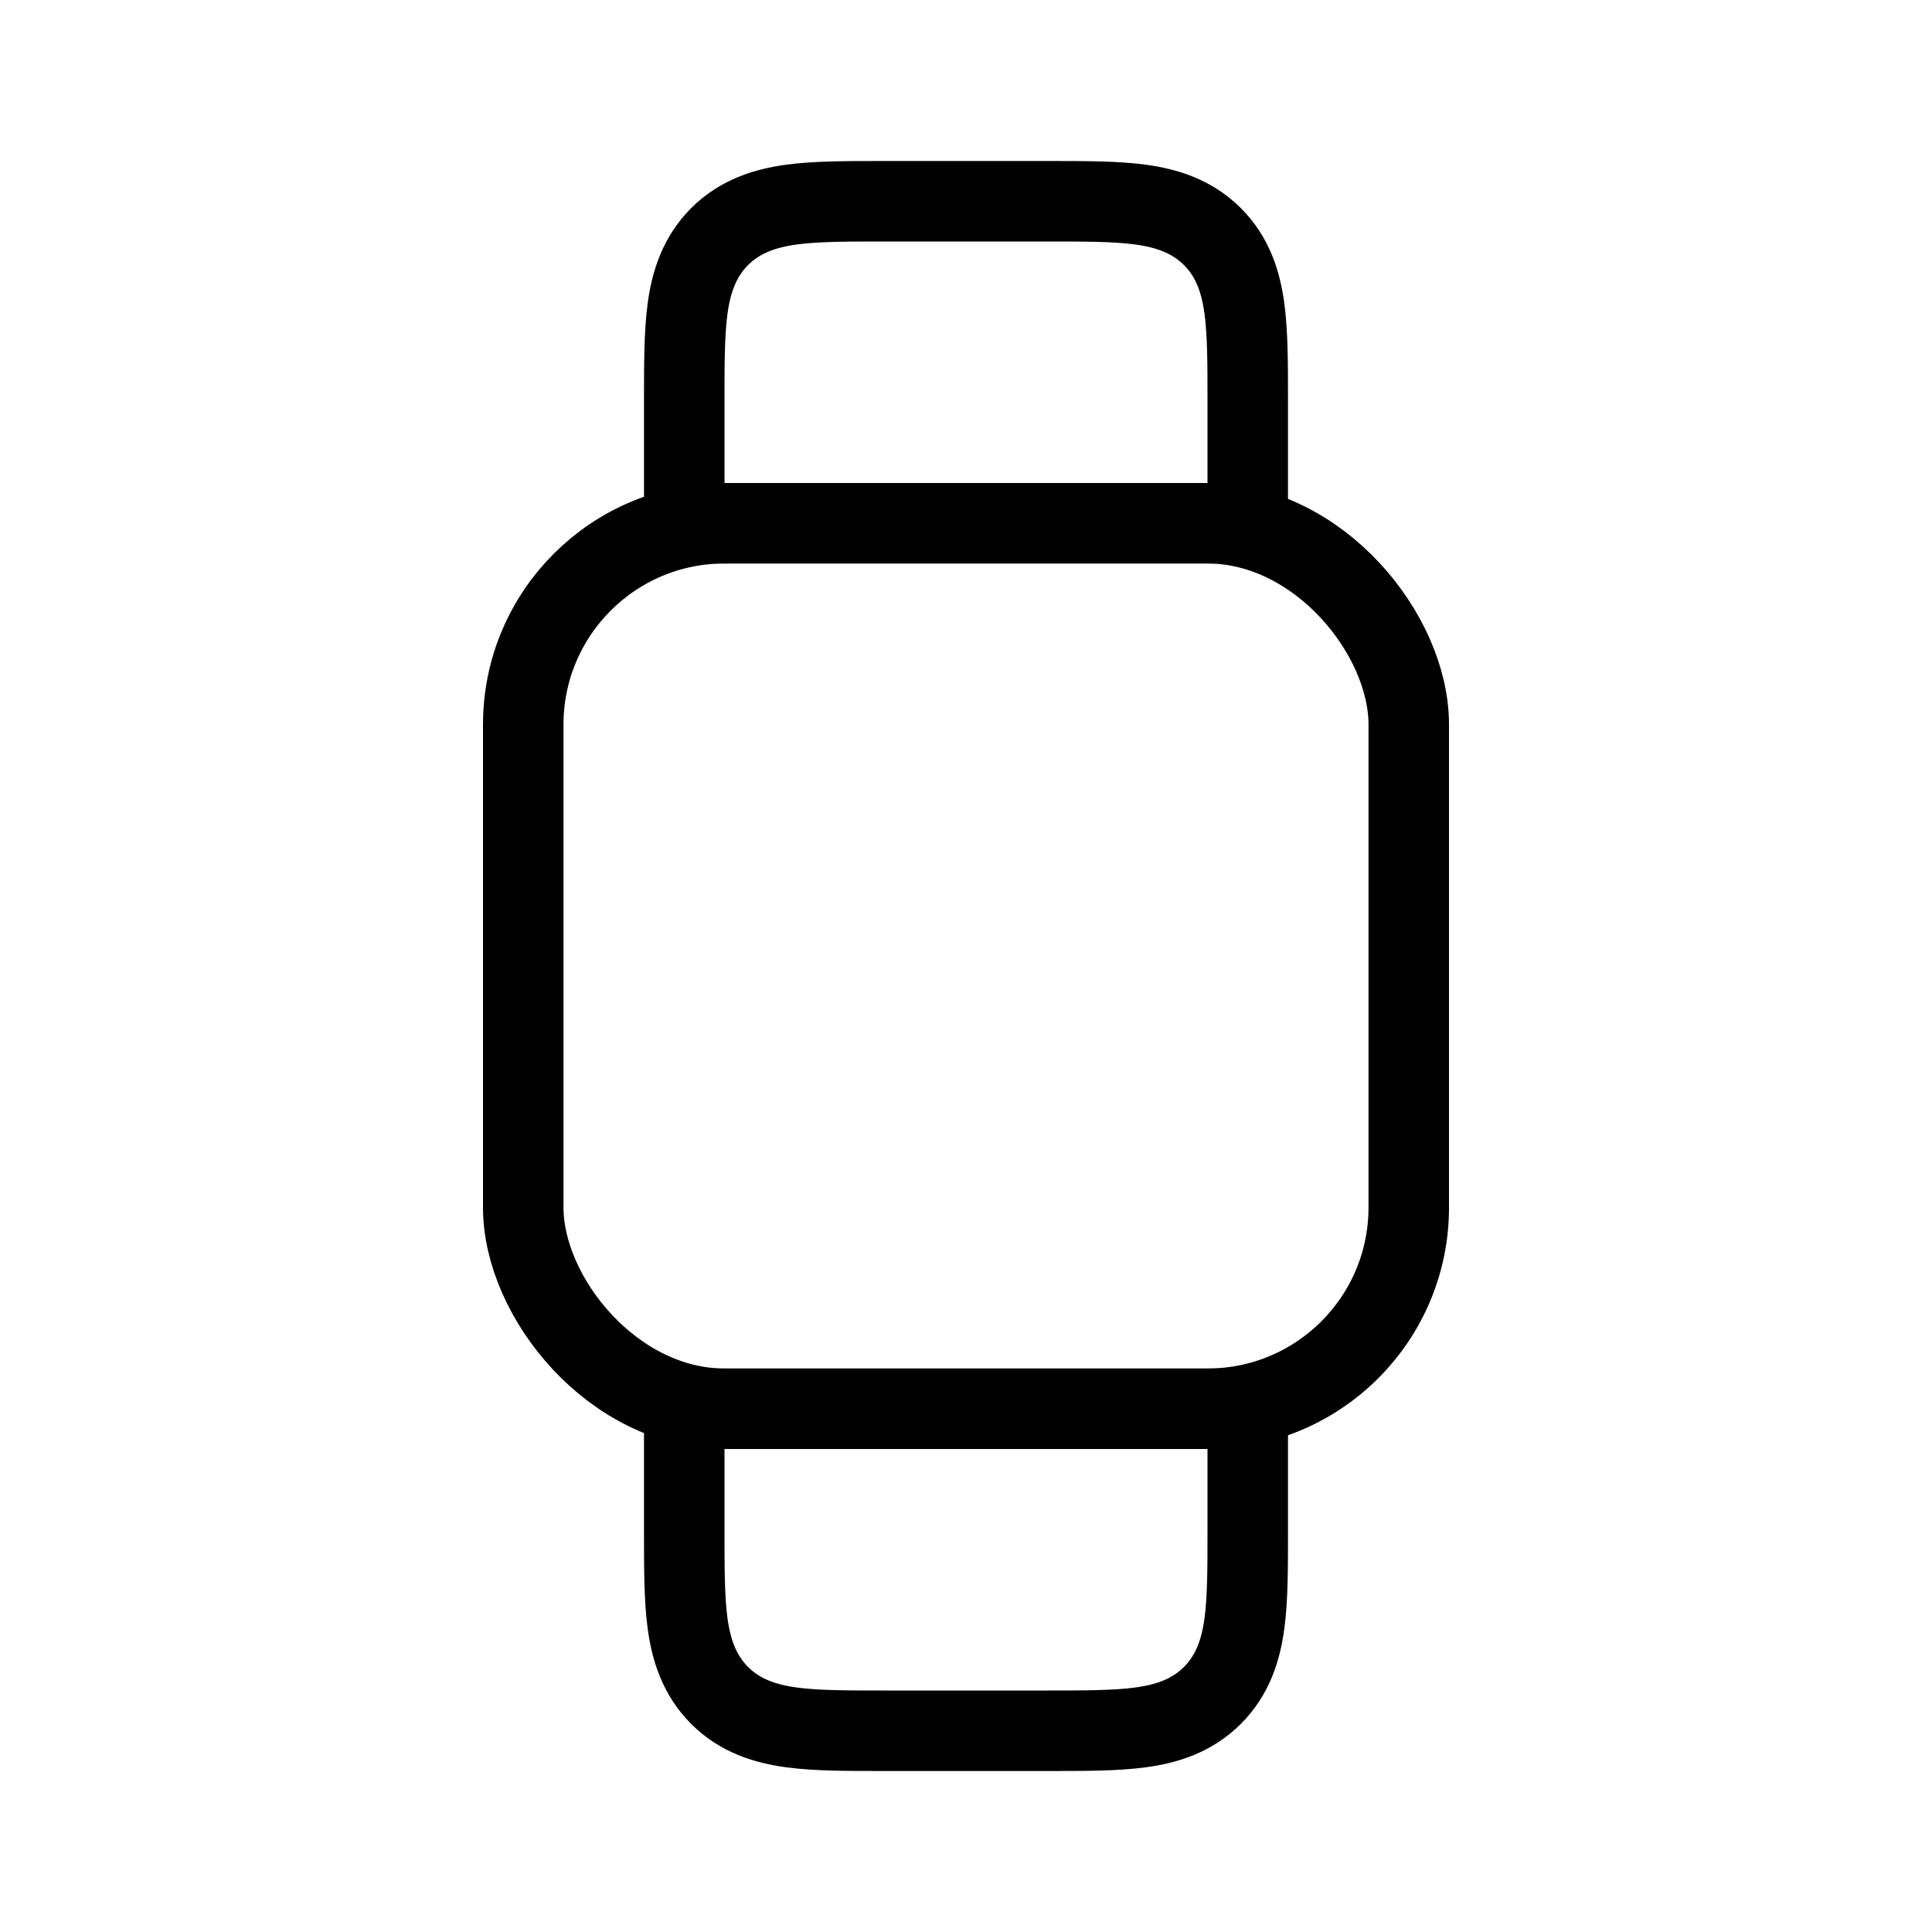
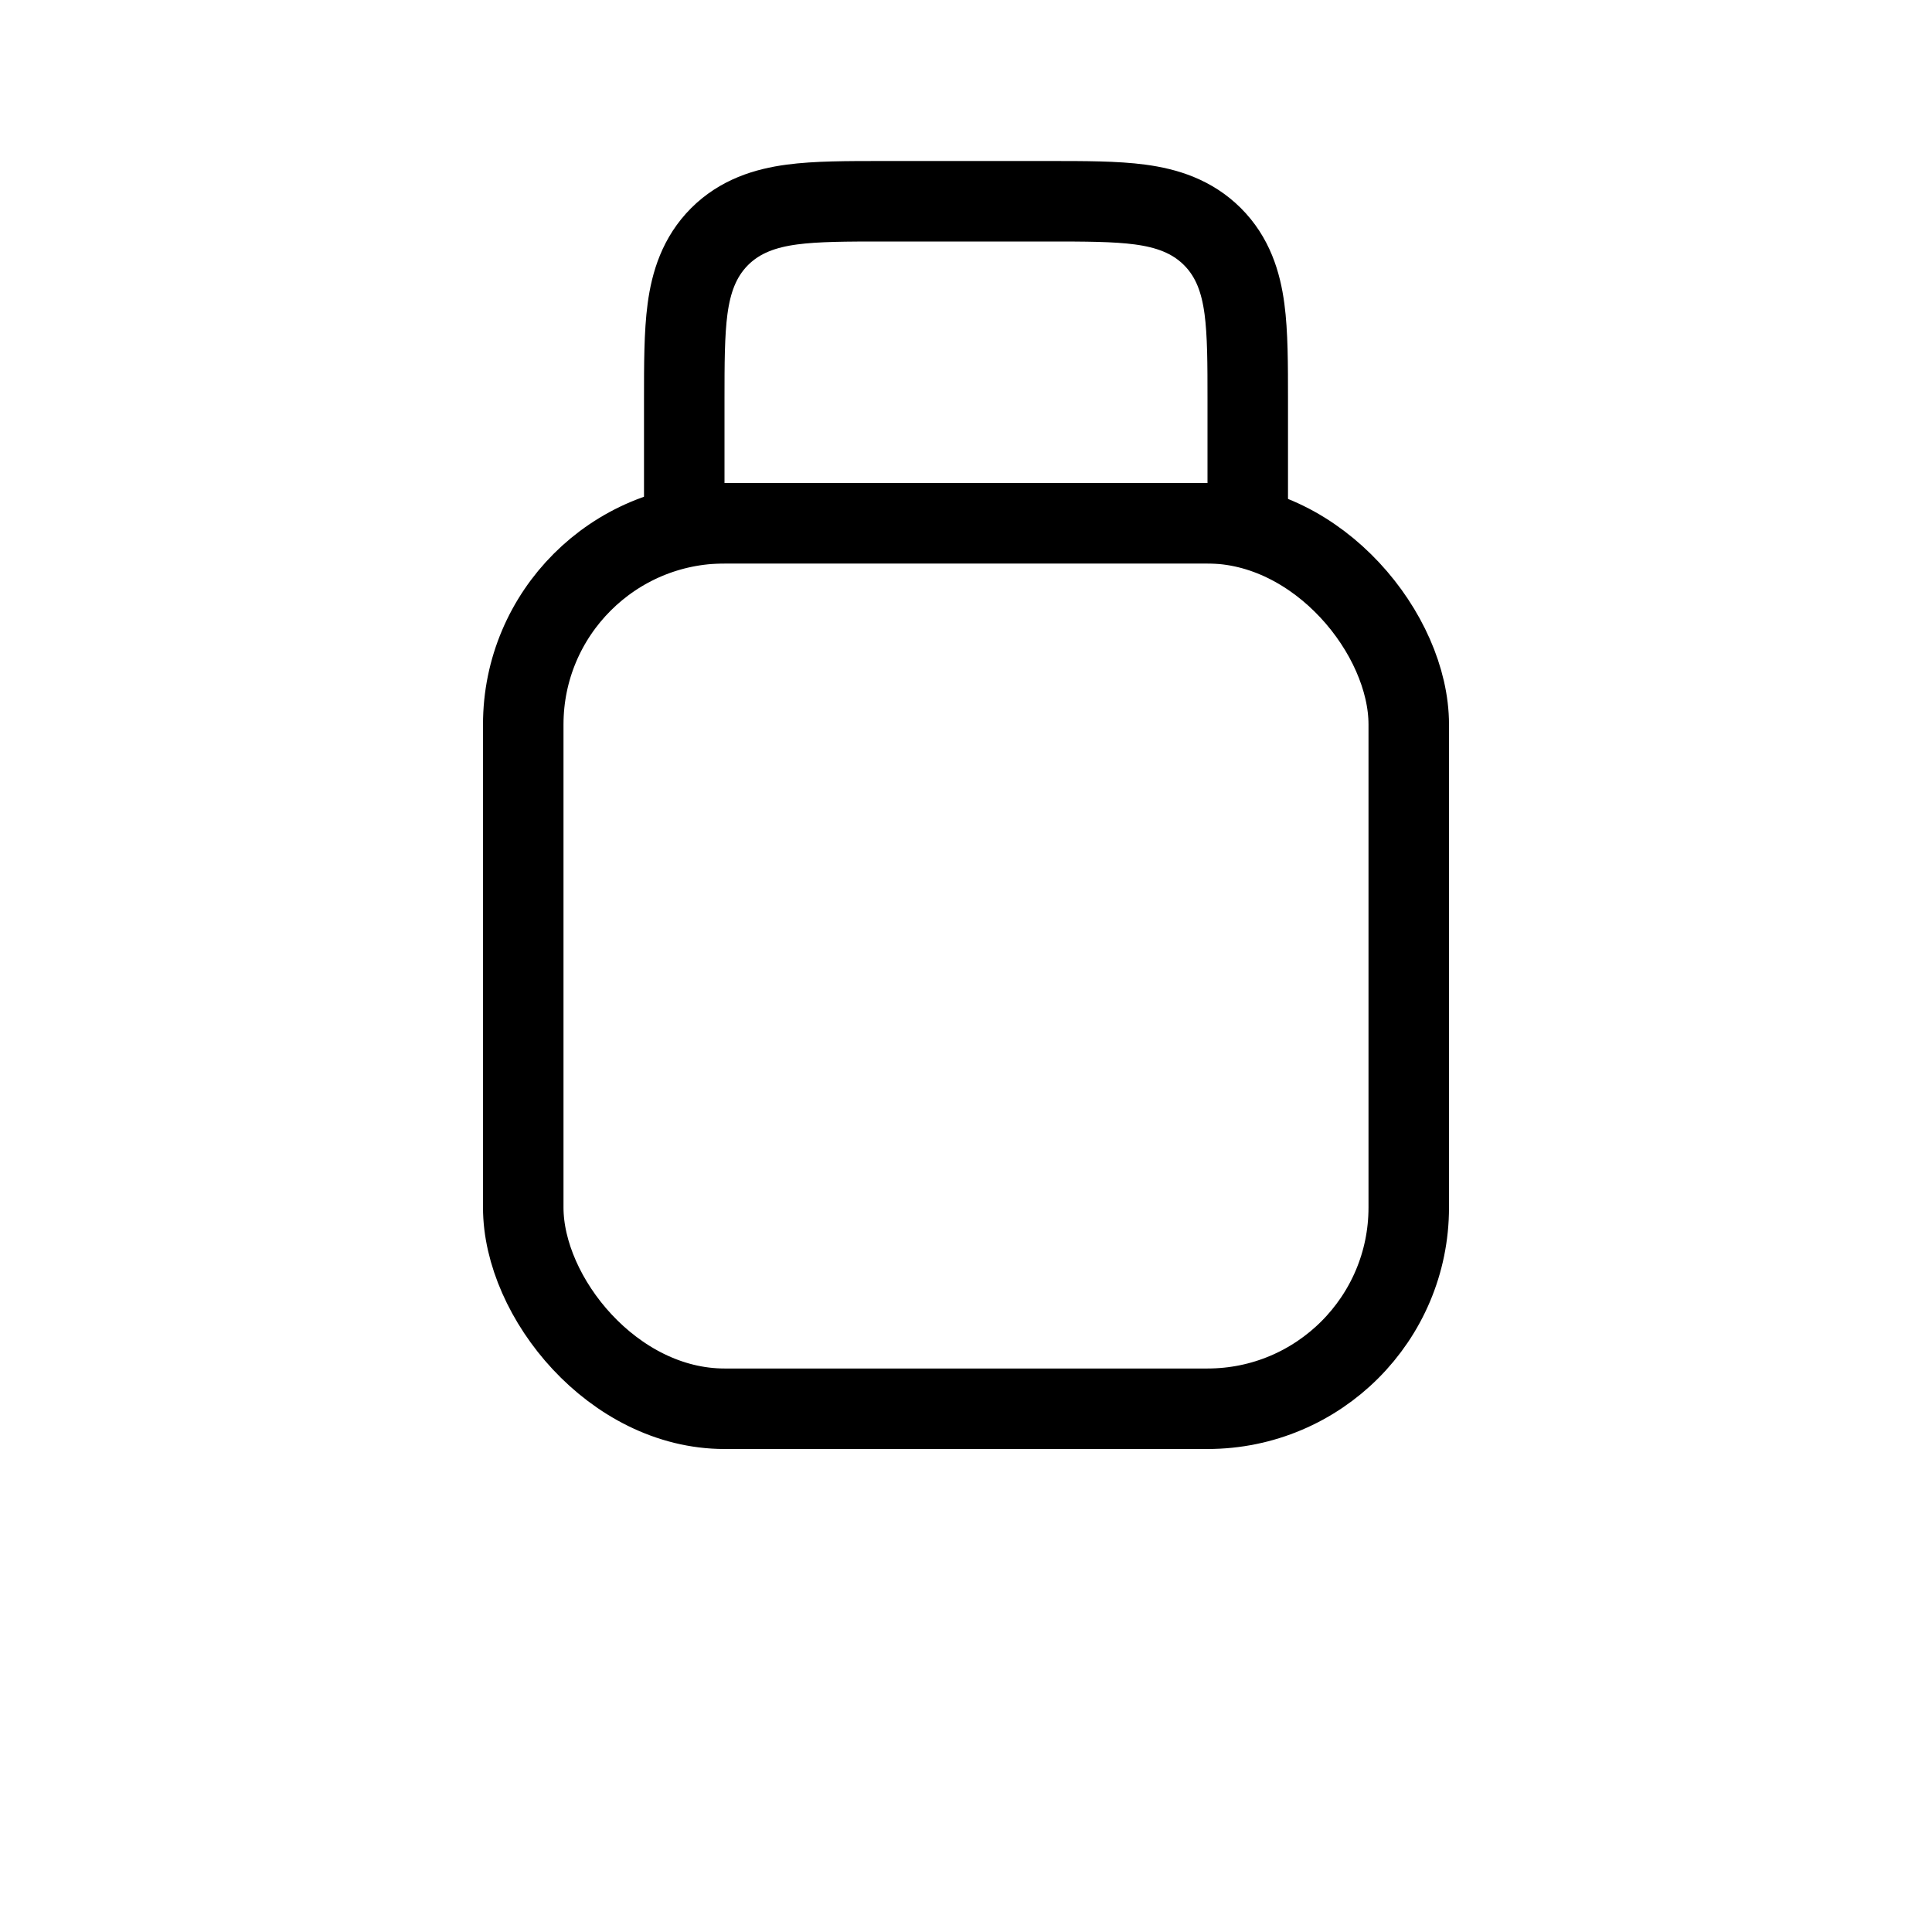
<svg xmlns="http://www.w3.org/2000/svg" width="800px" height="800px" viewBox="0 0 24 24" fill="none">
  <rect x="6.5" y="6.5" width="11" height="11" rx="2.5" stroke="#000000" />
-   <path d="M15 6.5H15.5V6V5L15.5 4.967C15.5 4.524 15.5 4.142 15.459 3.836C15.415 3.508 15.316 3.194 15.061 2.939C14.806 2.685 14.492 2.585 14.164 2.541C13.858 2.5 13.476 2.5 13.033 2.5L13 2.5H11C10.989 2.5 10.978 2.5 10.967 2.5C10.524 2.5 10.142 2.5 9.836 2.541C9.508 2.585 9.194 2.685 8.939 2.939C8.685 3.194 8.585 3.508 8.541 3.836C8.5 4.142 8.5 4.524 8.5 4.967C8.5 4.978 8.5 4.989 8.5 5V6V6.5H9H15Z" stroke="#000000" />
-   <path d="M15 17.5H15.5V18V19L15.5 19.033C15.5 19.476 15.5 19.858 15.459 20.164C15.415 20.492 15.316 20.806 15.061 21.061C14.806 21.316 14.492 21.415 14.164 21.459C13.858 21.5 13.476 21.5 13.033 21.5L13 21.5H11C10.989 21.5 10.978 21.5 10.967 21.5C10.524 21.5 10.142 21.5 9.836 21.459C9.508 21.415 9.194 21.316 8.939 21.061C8.685 20.806 8.585 20.492 8.541 20.164C8.5 19.858 8.5 19.476 8.5 19.033C8.5 19.022 8.5 19.011 8.5 19V18V17.5H9H15Z" stroke="#000000" />
+   <path d="M15 6.5H15.5V5L15.5 4.967C15.5 4.524 15.5 4.142 15.459 3.836C15.415 3.508 15.316 3.194 15.061 2.939C14.806 2.685 14.492 2.585 14.164 2.541C13.858 2.5 13.476 2.5 13.033 2.5L13 2.5H11C10.989 2.5 10.978 2.5 10.967 2.5C10.524 2.5 10.142 2.5 9.836 2.541C9.508 2.585 9.194 2.685 8.939 2.939C8.685 3.194 8.585 3.508 8.541 3.836C8.5 4.142 8.5 4.524 8.5 4.967C8.5 4.978 8.5 4.989 8.5 5V6V6.5H9H15Z" stroke="#000000" />
</svg>